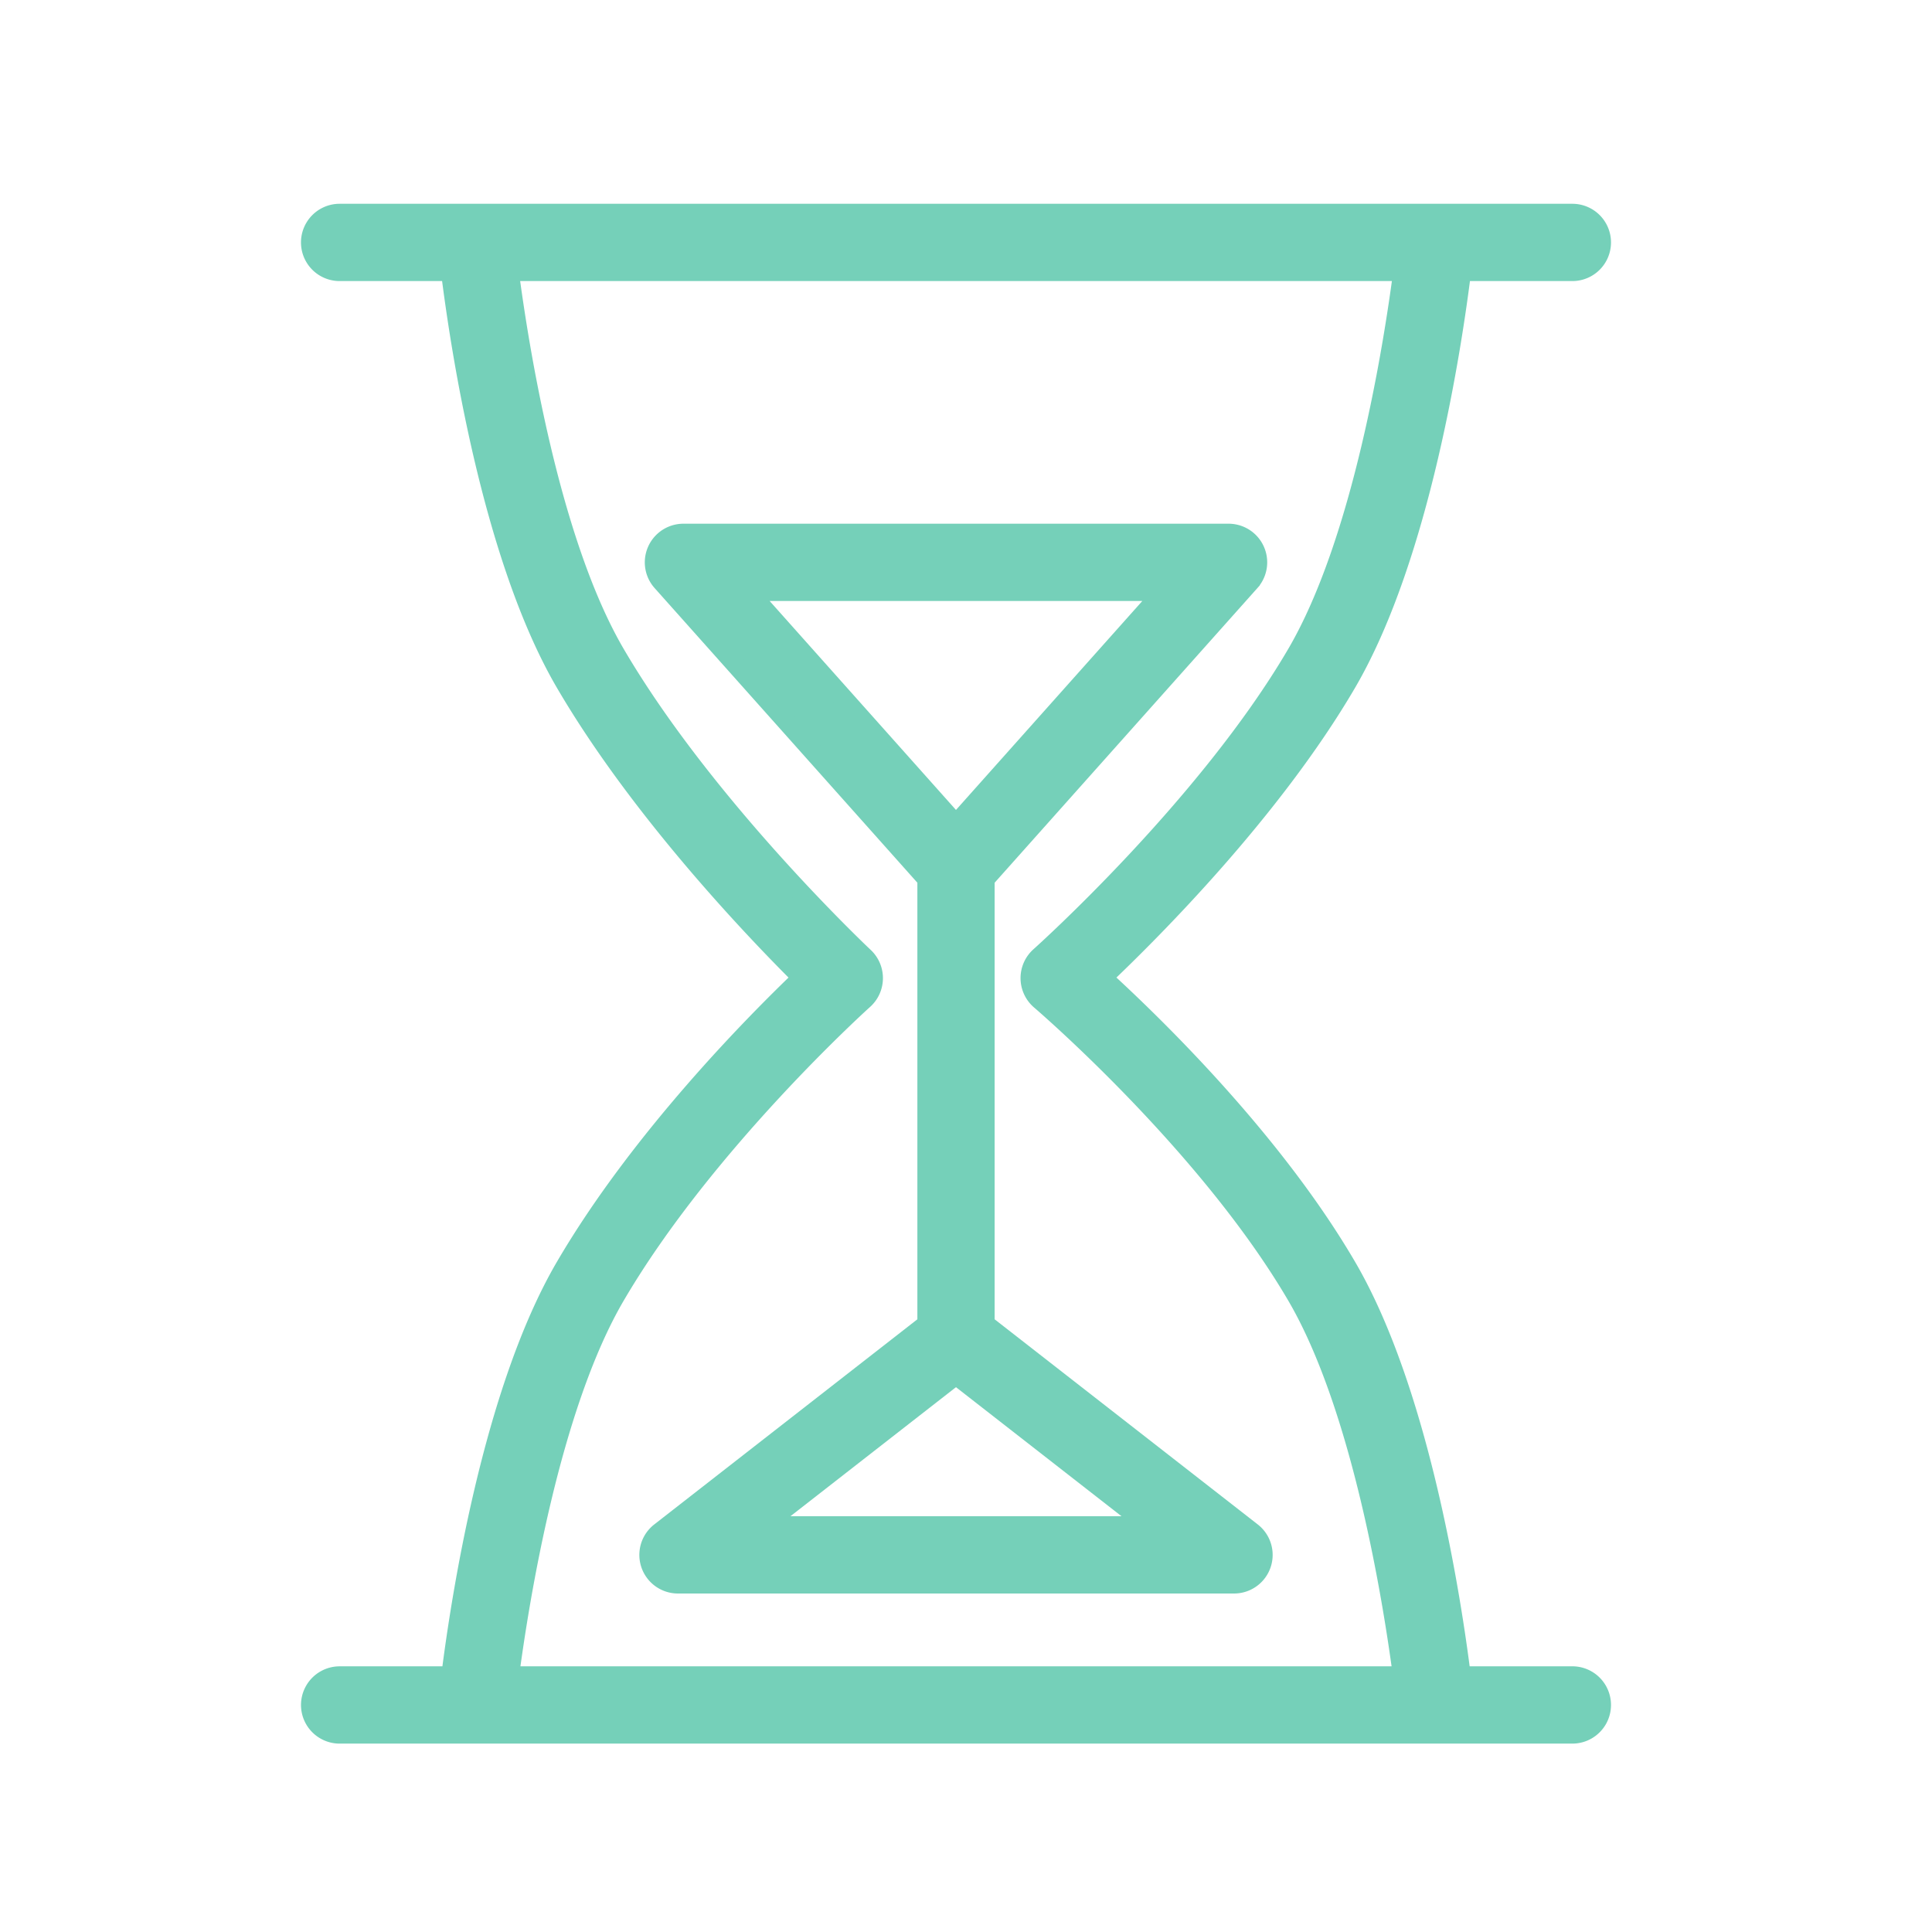
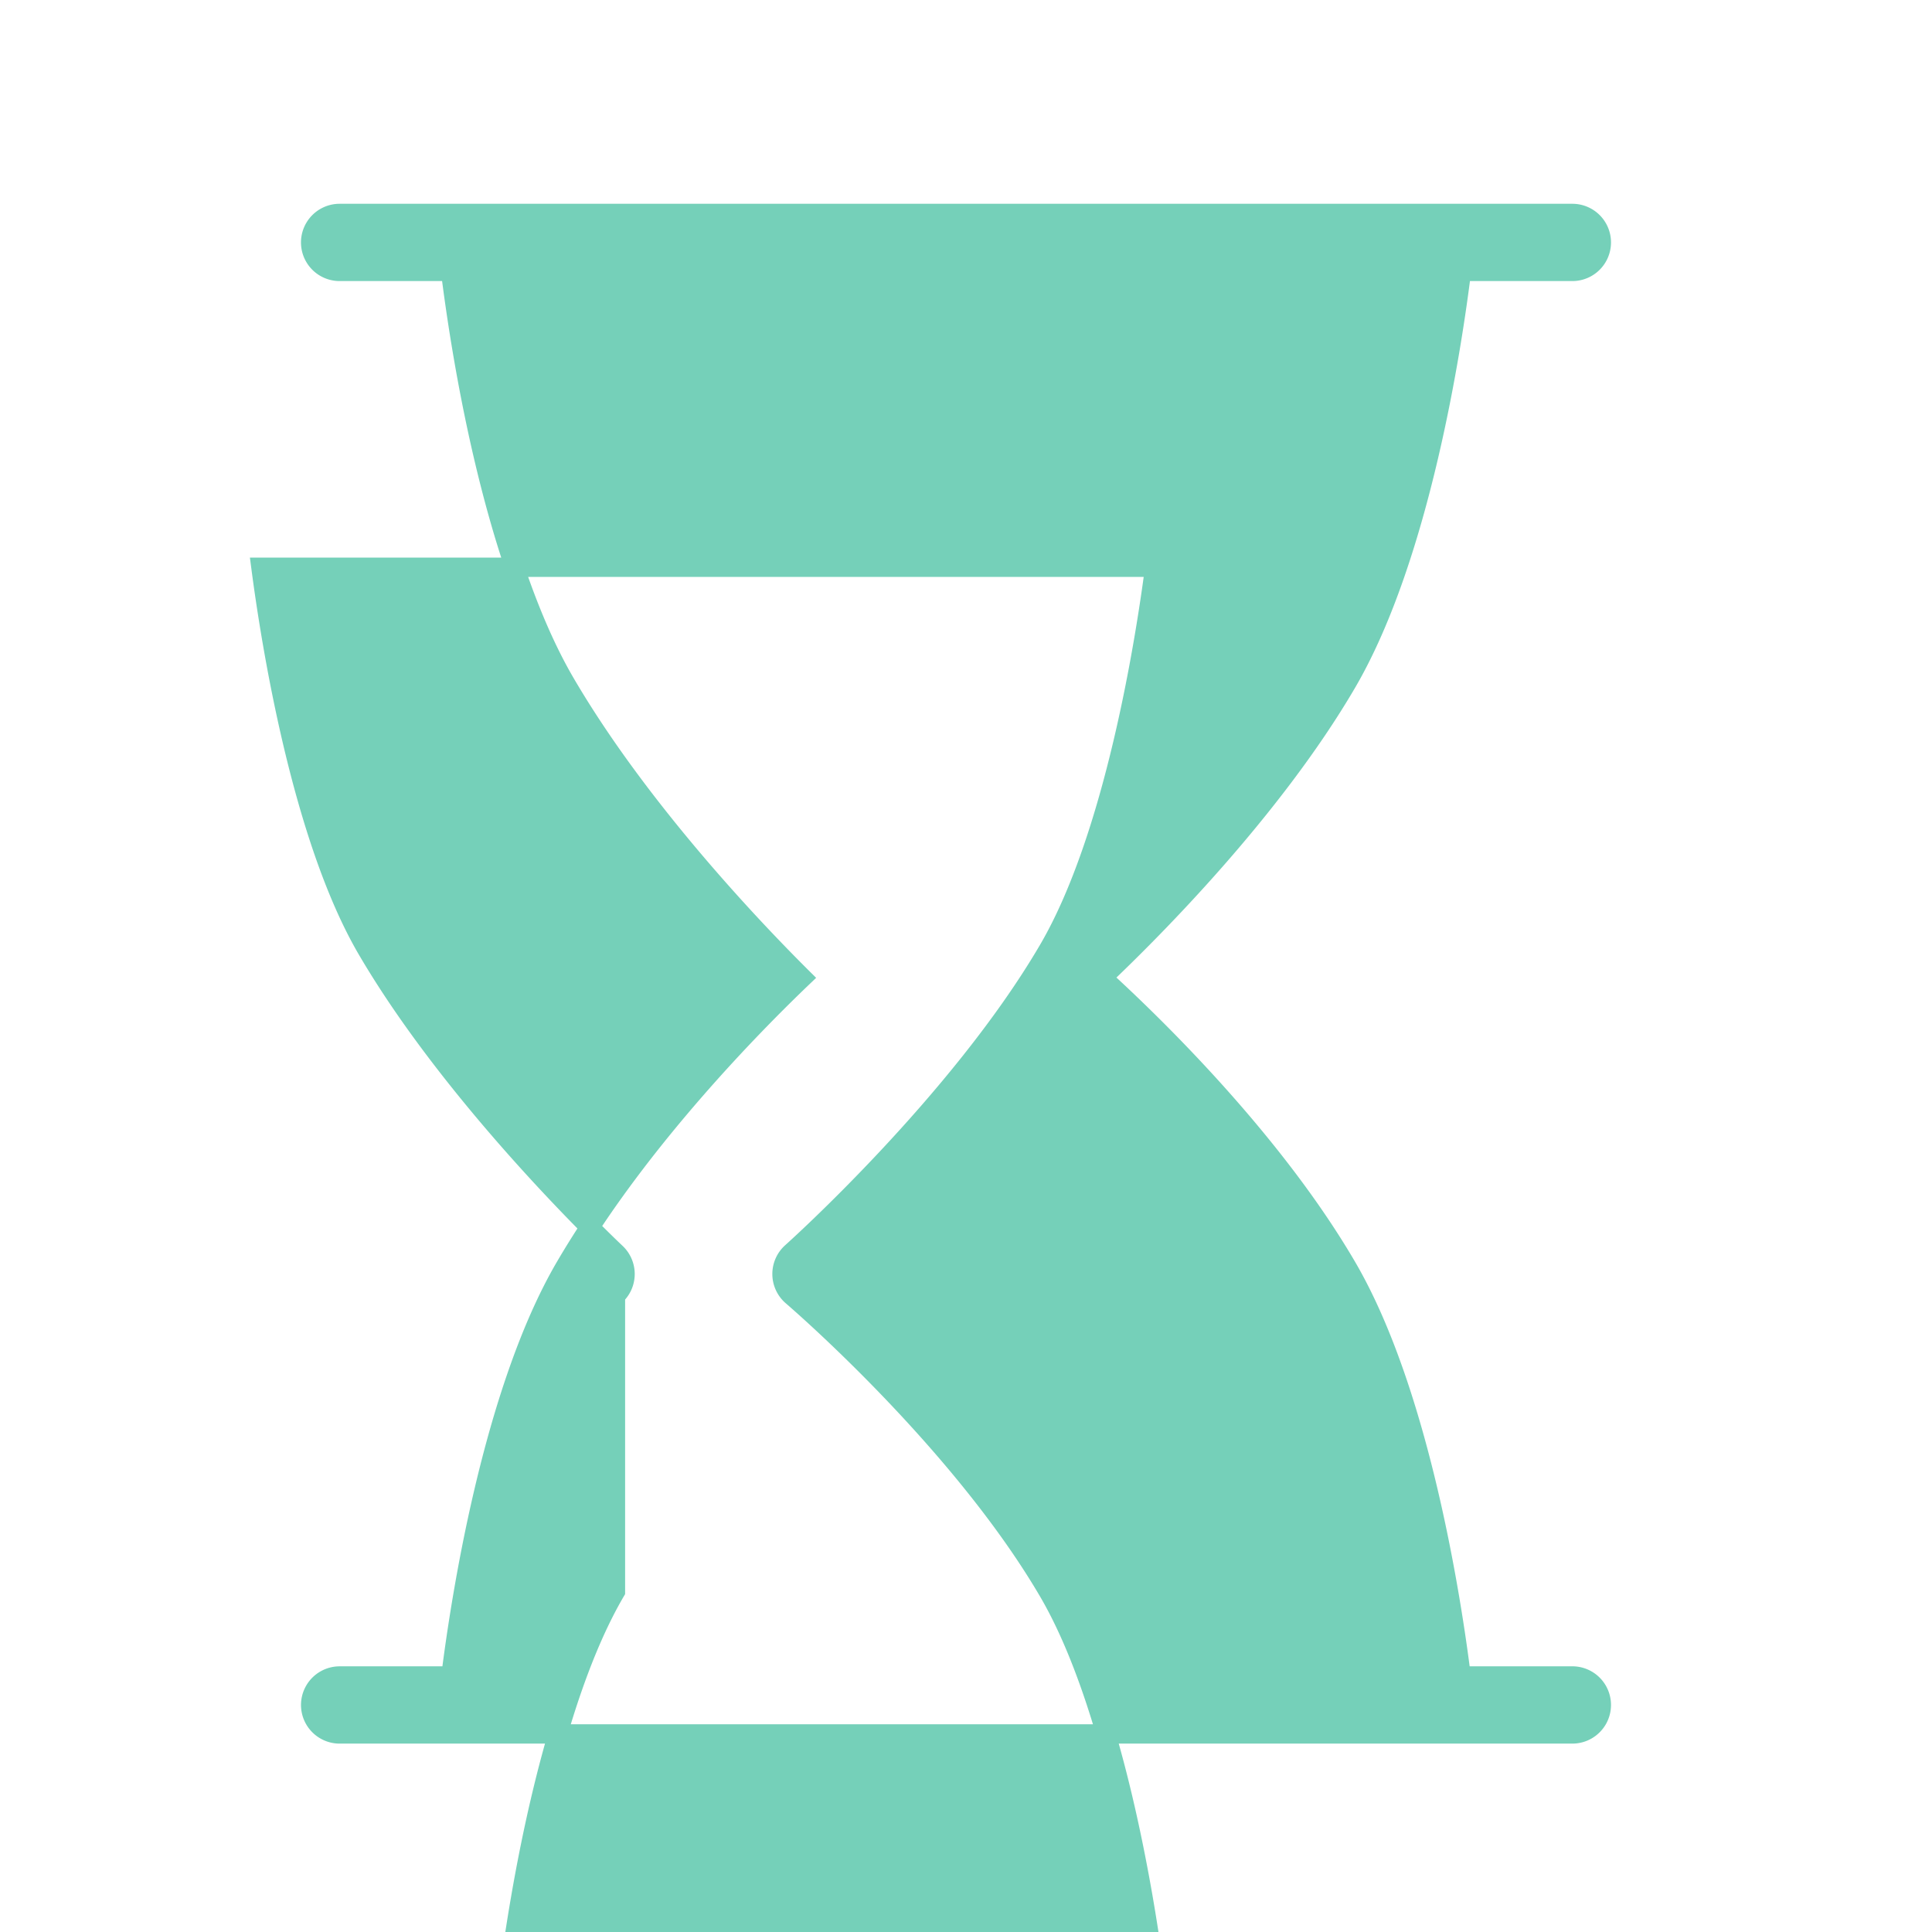
<svg xmlns="http://www.w3.org/2000/svg" viewBox="0 0 100 100" fill-rule="evenodd">
  <g>
-     <path d="M81.384 86.748h-5.755c-.477-3.809-2.12-14.695-5.934-21.204-3.835-6.551-9.995-12.525-12.64-14.939 2.627-2.491 8.8-8.679 12.64-15.239 3.851-6.573 5.49-17.614 5.949-21.318h5.741a1.5 1.5 0 0 0 0-3H17.579a1.5 1.5 0 1 0 0 3h5.745c.459 3.705 2.094 14.746 5.944 21.318 3.847 6.57 9.772 12.769 12.259 15.24-2.504 2.395-8.417 8.379-12.258 14.938-3.814 6.509-5.453 17.396-5.93 21.205H17.58a1.5 1.5 0 0 0 0 3h63.805a1.5 1.5 0 1 0-.001-3.001zM31.856 67.06c4.634-7.911 12.765-15.242 12.847-15.315a1.503 1.503 0 0 0 .024-2.212c-.082-.077-8.222-7.743-12.871-15.684-3.411-5.823-5.002-15.964-5.504-19.802h46.264c-.502 3.836-2.094 13.973-5.51 19.802-4.631 7.913-13.195 15.581-13.281 15.657a1.502 1.502 0 0 0 .025 2.263c.085.073 8.634 7.396 13.257 15.29 3.378 5.767 4.974 15.767 5.493 19.688H26.366c.517-3.918 2.108-13.914 5.49-19.687z" stroke-width="1" stroke="#75d0b9" fill="#75d0b9" />
-     <path d="M50.982 68.531V45.499l13.727-15.393a1.5 1.5 0 0 0-1.119-2.499H35.375a1.5 1.5 0 0 0-1.119 2.499l13.727 15.393v23.032l-13.81 10.767a1.498 1.498 0 0 0 .922 2.682H63.87a1.498 1.498 0 0 0 .922-2.682l-13.81-10.767zm9.259-37.923-10.76 12.066-10.76-12.066h21.52zM39.457 78.981l10.024-7.815 10.024 7.815H39.457z" stroke-width="1" stroke="#75d0b9" fill="#75d0b9" />
+     <path d="M81.384 86.748h-5.755c-.477-3.809-2.12-14.695-5.934-21.204-3.835-6.551-9.995-12.525-12.64-14.939 2.627-2.491 8.8-8.679 12.64-15.239 3.851-6.573 5.49-17.614 5.949-21.318h5.741a1.5 1.5 0 0 0 0-3H17.579a1.5 1.5 0 1 0 0 3h5.745c.459 3.705 2.094 14.746 5.944 21.318 3.847 6.57 9.772 12.769 12.259 15.24-2.504 2.395-8.417 8.379-12.258 14.938-3.814 6.509-5.453 17.396-5.93 21.205H17.58a1.5 1.5 0 0 0 0 3h63.805a1.5 1.5 0 1 0-.001-3.001zM31.856 67.06a1.503 1.503 0 0 0 .024-2.212c-.082-.077-8.222-7.743-12.871-15.684-3.411-5.823-5.002-15.964-5.504-19.802h46.264c-.502 3.836-2.094 13.973-5.51 19.802-4.631 7.913-13.195 15.581-13.281 15.657a1.502 1.502 0 0 0 .025 2.263c.085.073 8.634 7.396 13.257 15.29 3.378 5.767 4.974 15.767 5.493 19.688H26.366c.517-3.918 2.108-13.914 5.49-19.687z" stroke-width="1" stroke="#75d0b9" fill="#75d0b9" />
  </g>
</svg>